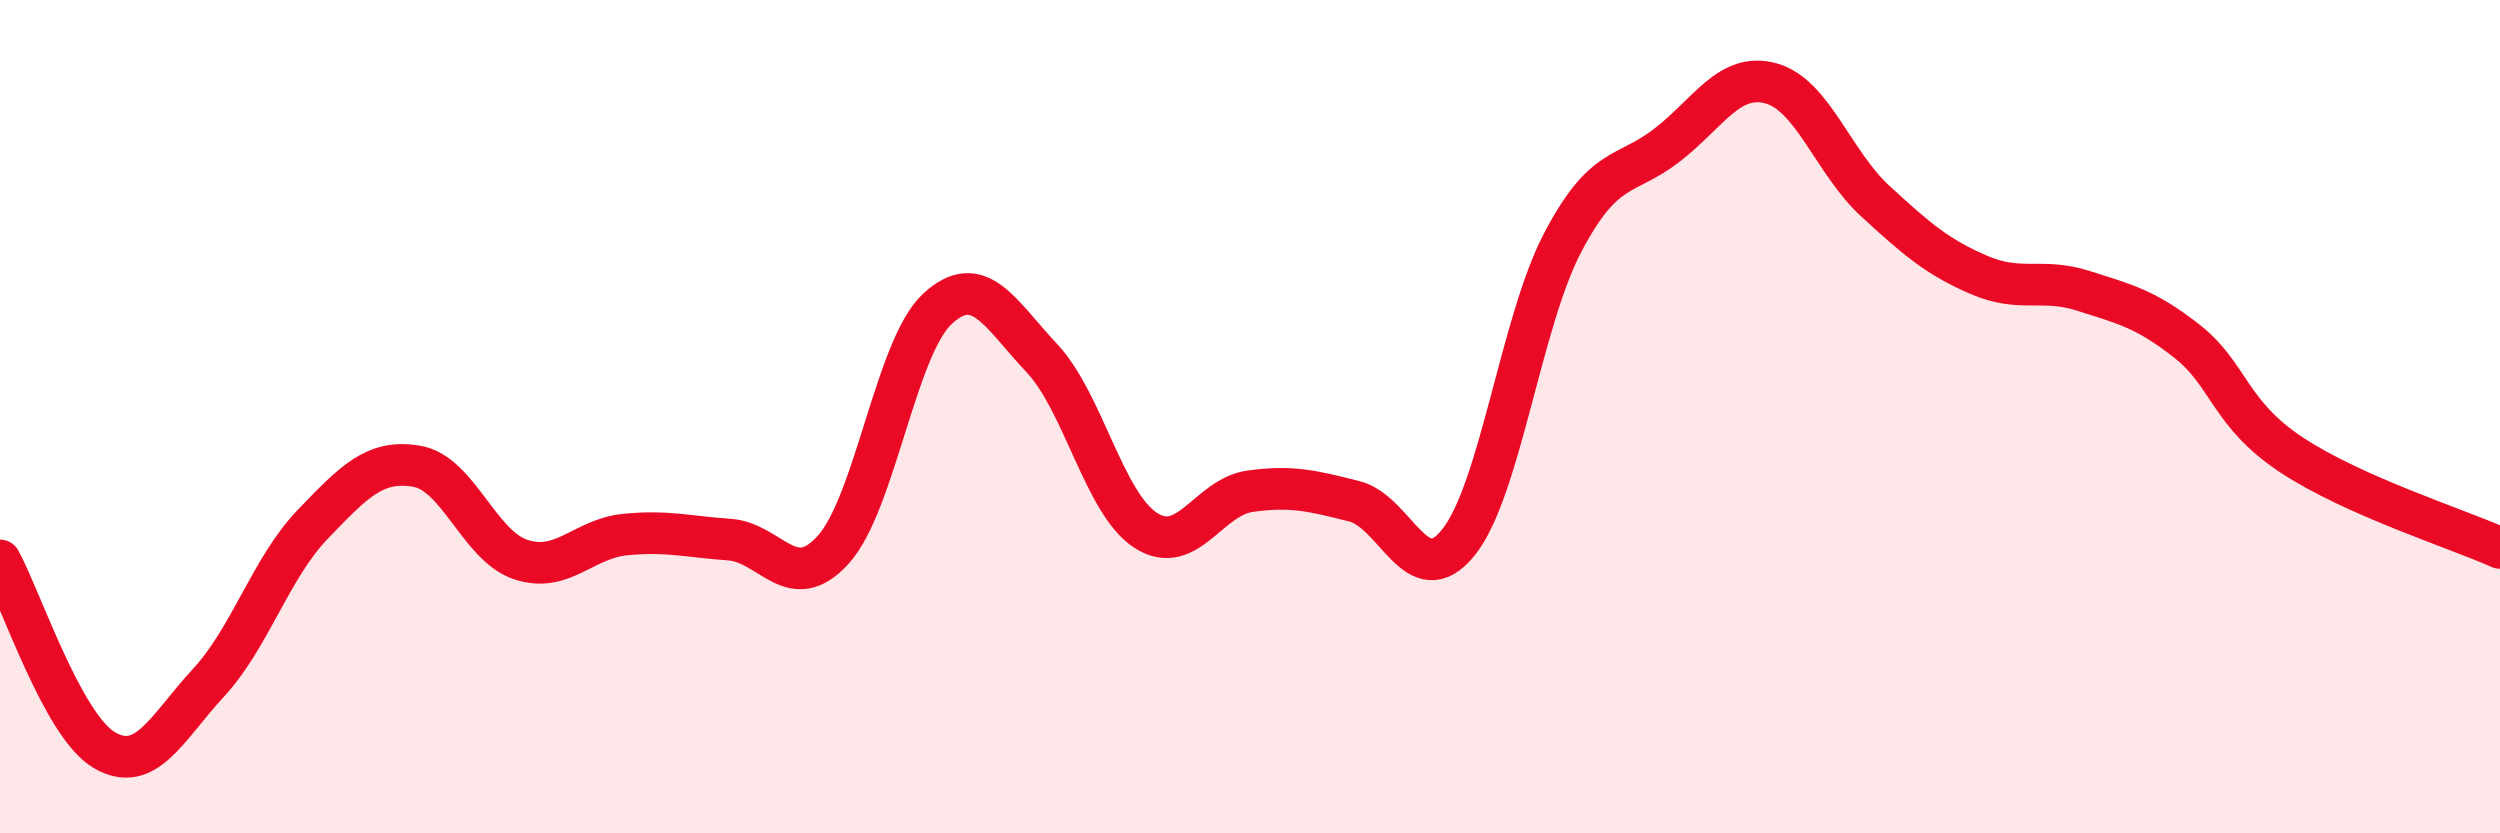
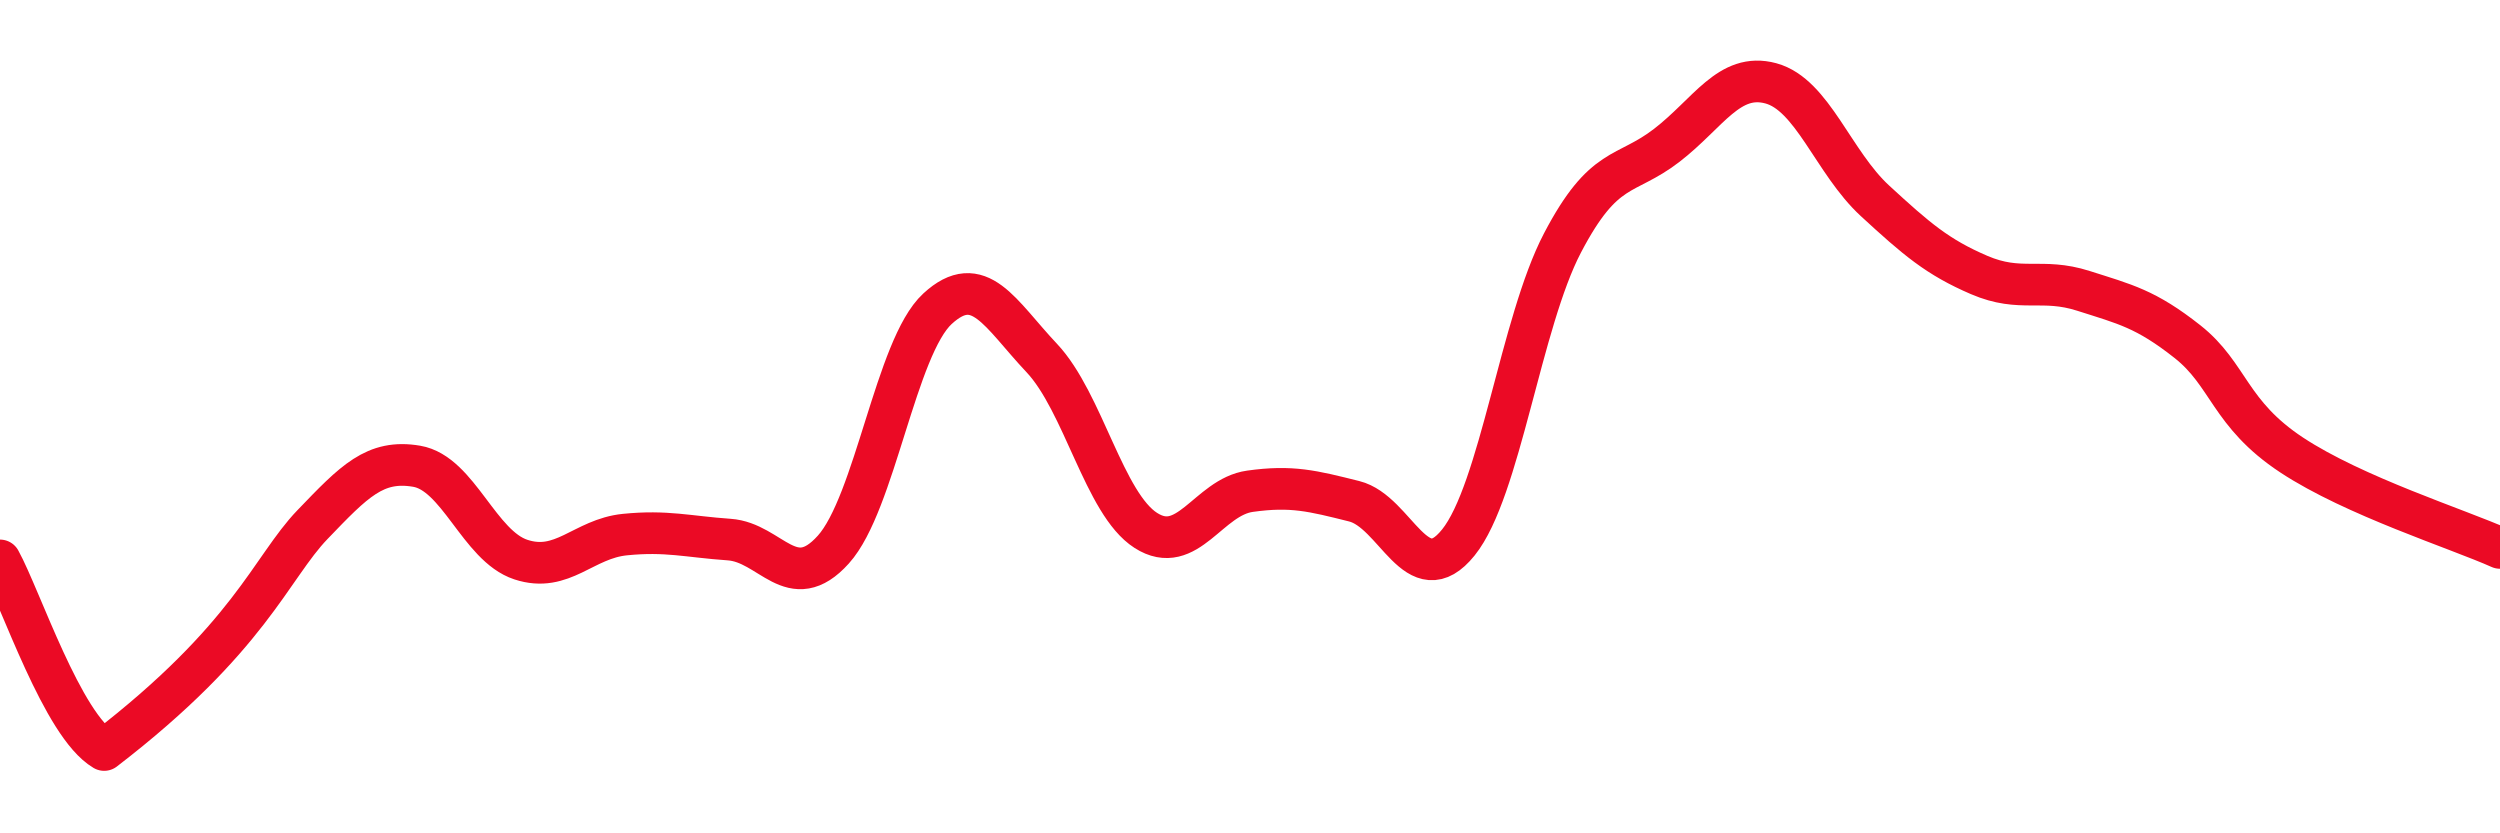
<svg xmlns="http://www.w3.org/2000/svg" width="60" height="20" viewBox="0 0 60 20">
-   <path d="M 0,13.45 C 0.5,14.36 1.5,17.41 2.5,18 C 3.5,18.59 4,17.47 5,16.39 C 6,15.31 6.5,13.63 7.5,12.59 C 8.5,11.55 9,11.02 10,11.19 C 11,11.36 11.5,13.1 12.5,13.43 C 13.5,13.76 14,12.93 15,12.83 C 16,12.73 16.5,12.88 17.5,12.95 C 18.5,13.02 19,14.3 20,13.19 C 21,12.08 21.5,8.33 22.5,7.41 C 23.5,6.49 24,7.53 25,8.59 C 26,9.65 26.5,12.09 27.5,12.73 C 28.5,13.37 29,11.93 30,11.79 C 31,11.65 31.5,11.78 32.5,12.03 C 33.5,12.28 34,14.26 35,13.02 C 36,11.78 36.5,7.74 37.5,5.83 C 38.5,3.92 39,4.26 40,3.49 C 41,2.72 41.5,1.73 42.5,2 C 43.5,2.27 44,3.9 45,4.82 C 46,5.74 46.5,6.17 47.5,6.6 C 48.5,7.03 49,6.66 50,6.98 C 51,7.3 51.5,7.41 52.5,8.2 C 53.5,8.99 53.5,9.93 55,10.92 C 56.5,11.91 59,12.7 60,13.15L60 20L0 20Z" fill="#EB0A25" opacity="0.1" stroke-linecap="round" stroke-linejoin="round" />
-   <path d="M 0,13.45 C 0.5,14.36 1.5,17.41 2.5,18 C 3.5,18.59 4,17.47 5,16.39 C 6,15.31 6.5,13.63 7.5,12.59 C 8.5,11.55 9,11.02 10,11.19 C 11,11.36 11.5,13.1 12.5,13.43 C 13.5,13.76 14,12.93 15,12.83 C 16,12.73 16.5,12.88 17.5,12.95 C 18.5,13.02 19,14.3 20,13.19 C 21,12.08 21.5,8.33 22.5,7.41 C 23.5,6.49 24,7.53 25,8.59 C 26,9.65 26.5,12.09 27.5,12.73 C 28.5,13.37 29,11.93 30,11.79 C 31,11.65 31.5,11.78 32.5,12.03 C 33.5,12.28 34,14.26 35,13.02 C 36,11.78 36.5,7.74 37.5,5.83 C 38.5,3.92 39,4.26 40,3.49 C 41,2.72 41.5,1.73 42.5,2 C 43.5,2.27 44,3.9 45,4.82 C 46,5.74 46.5,6.17 47.5,6.6 C 48.5,7.03 49,6.66 50,6.98 C 51,7.3 51.5,7.41 52.5,8.2 C 53.5,8.99 53.5,9.93 55,10.92 C 56.5,11.91 59,12.7 60,13.15" stroke="#EB0A25" stroke-width="1" fill="none" stroke-linecap="round" stroke-linejoin="round" />
+   <path d="M 0,13.45 C 0.5,14.36 1.5,17.41 2.5,18 C 6,15.31 6.5,13.63 7.5,12.59 C 8.5,11.55 9,11.02 10,11.19 C 11,11.36 11.5,13.1 12.5,13.43 C 13.5,13.76 14,12.93 15,12.83 C 16,12.73 16.5,12.88 17.5,12.95 C 18.5,13.02 19,14.3 20,13.19 C 21,12.08 21.5,8.33 22.5,7.41 C 23.5,6.49 24,7.53 25,8.59 C 26,9.65 26.5,12.09 27.5,12.73 C 28.5,13.37 29,11.93 30,11.79 C 31,11.65 31.5,11.78 32.5,12.03 C 33.5,12.28 34,14.26 35,13.02 C 36,11.78 36.5,7.74 37.5,5.83 C 38.5,3.92 39,4.26 40,3.49 C 41,2.72 41.5,1.73 42.5,2 C 43.5,2.27 44,3.9 45,4.82 C 46,5.74 46.5,6.17 47.5,6.6 C 48.5,7.03 49,6.66 50,6.98 C 51,7.3 51.5,7.41 52.5,8.2 C 53.5,8.99 53.5,9.93 55,10.92 C 56.5,11.91 59,12.7 60,13.15" stroke="#EB0A25" stroke-width="1" fill="none" stroke-linecap="round" stroke-linejoin="round" />
</svg>